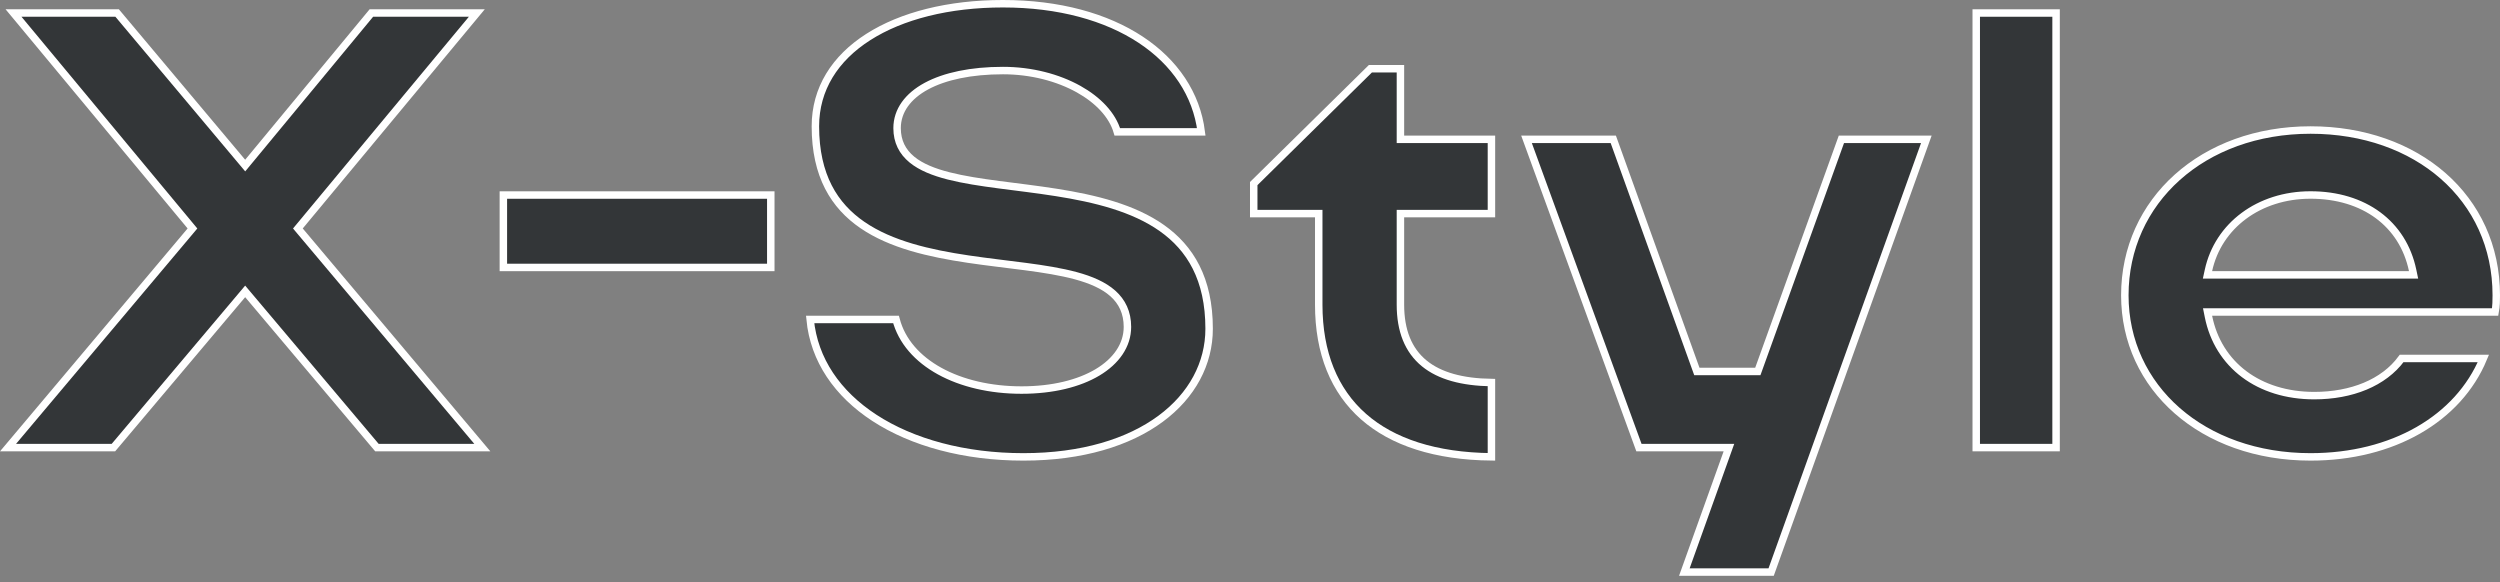
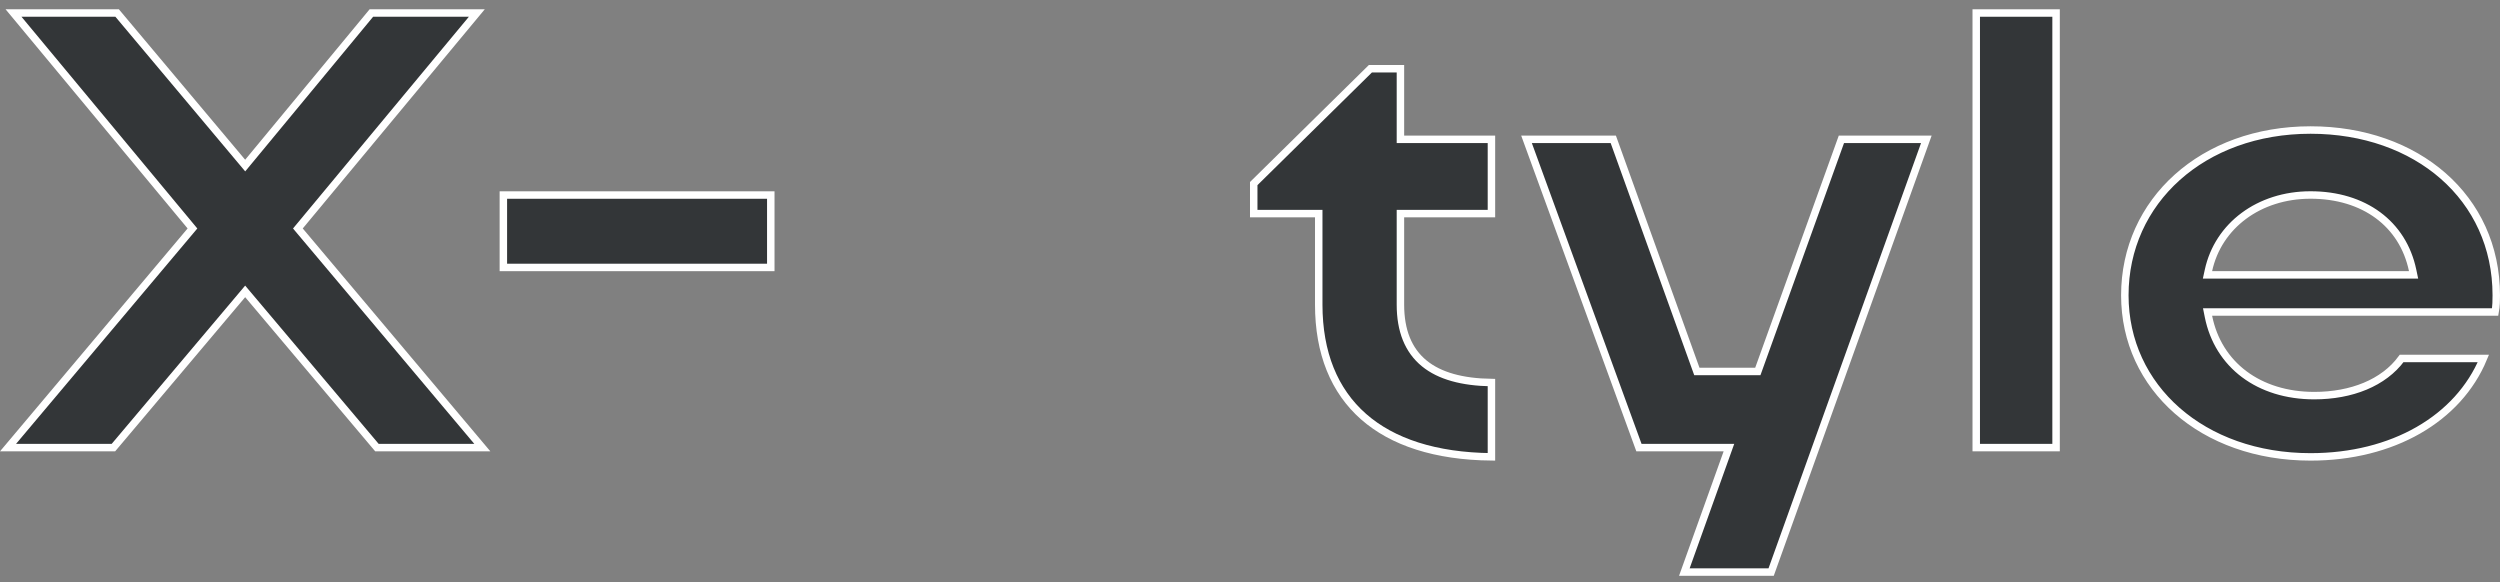
<svg xmlns="http://www.w3.org/2000/svg" width="335" height="78" viewBox="0 0 335 78" fill="none">
  <rect x="0" y="0" width="335" height="78" fill="#808080" stroke="none" />
-   <path d="M15.696 1.744L32.47 21.726L32.855 22.185L33.238 21.723L49.763 1.744H63.894L40.184 30.293L39.917 30.615L40.185 30.935L64.631 59.978H50.508L33.235 39.499L32.852 39.046L32.471 39.499L15.198 59.978H1.075L25.52 30.935L25.789 30.615L25.523 30.293L1.812 1.744H15.696Z" fill="#333638" stroke="white" />
+   <path d="M15.696 1.744L32.47 21.726L32.855 22.185L33.238 21.723L49.763 1.744H63.894L40.184 30.293L39.917 30.615L40.185 30.935L64.631 59.978H50.508L33.235 39.499L32.852 39.046L32.471 39.499L15.198 59.978H1.075L25.789 30.615L25.523 30.293L1.812 1.744H15.696Z" fill="#333638" stroke="white" />
  <path d="M103.285 26.135V35.837H67.45V26.135H103.285Z" fill="#333638" stroke="white" />
-   <path d="M134.398 0.5C149.439 0.5 159.699 7.629 160.969 17.669H149.719C149.06 15.397 147.13 13.393 144.535 11.945C141.78 10.408 138.211 9.455 134.398 9.455C130.117 9.455 126.605 10.209 124.143 11.537C121.676 12.868 120.21 14.815 120.21 17.173C120.21 18.979 120.936 20.346 122.188 21.378C123.416 22.389 125.134 23.066 127.119 23.572C129.11 24.08 131.423 24.428 133.874 24.752C136.335 25.076 138.933 25.376 141.538 25.787C146.754 26.61 151.881 27.865 155.7 30.566C159.481 33.24 162.022 37.362 162.022 44.053C162.022 53.352 152.941 61.223 137.135 61.223C129.246 61.223 122.254 59.312 117.156 55.985C112.225 52.767 109.079 48.236 108.557 42.81H120.067C121.601 48.654 128.527 52.268 136.887 52.268C141.058 52.268 144.575 51.385 147.068 49.895C149.562 48.405 151.076 46.273 151.076 43.803C151.076 41.887 150.361 40.425 149.111 39.314C147.883 38.223 146.162 37.492 144.174 36.951C142.179 36.409 139.864 36.045 137.412 35.721C134.946 35.395 132.353 35.111 129.743 34.722C124.523 33.946 119.397 32.775 115.579 30.161C111.802 27.576 109.263 23.549 109.263 16.924C109.264 11.899 111.885 7.814 116.344 4.964C120.814 2.105 127.122 0.5 134.398 0.5Z" fill="#333638" stroke="white" />
  <path d="M187.657 9.21V18.668H199.852V28.619H187.657V40.817C187.657 44.279 188.688 46.931 190.859 48.702C192.923 50.384 195.939 51.201 199.852 51.265V61.218C192.335 61.138 186.601 59.237 182.731 55.84C178.786 52.377 176.711 47.3 176.711 40.817V28.619H168V24.599L183.634 9.21H187.657Z" fill="#333638" stroke="white" />
  <path d="M216.179 18.668L227.26 49.449L227.379 49.779H235.548L235.667 49.449L246.749 18.668H258.13L237.334 76.655H225.703L231.437 60.648L231.676 59.979H219.618L204.552 18.668H216.179Z" fill="#333638" stroke="white" />
  <path d="M275.514 1.744V59.978H264.816V1.744H275.514Z" fill="#333638" stroke="white" />
  <path d="M309.614 17.423C323.837 17.423 334.5 26.468 334.5 39.572C334.5 40.221 334.497 41.009 334.347 41.81H295.813L295.932 42.407C297.231 48.899 302.693 53.014 310.111 53.014C315.082 53.014 319.417 51.31 321.816 48.036H332.771C329.41 56.111 320.611 61.223 309.614 61.223C295.142 61.223 284.727 51.928 284.727 39.572C284.727 26.956 295.153 17.423 309.614 17.423ZM309.614 26.129C302.693 26.129 297.236 30.244 295.934 36.23L295.802 36.836H323.42L323.294 36.235C321.993 29.992 316.779 26.129 309.614 26.129Z" fill="#333638" stroke="white" />
</svg>